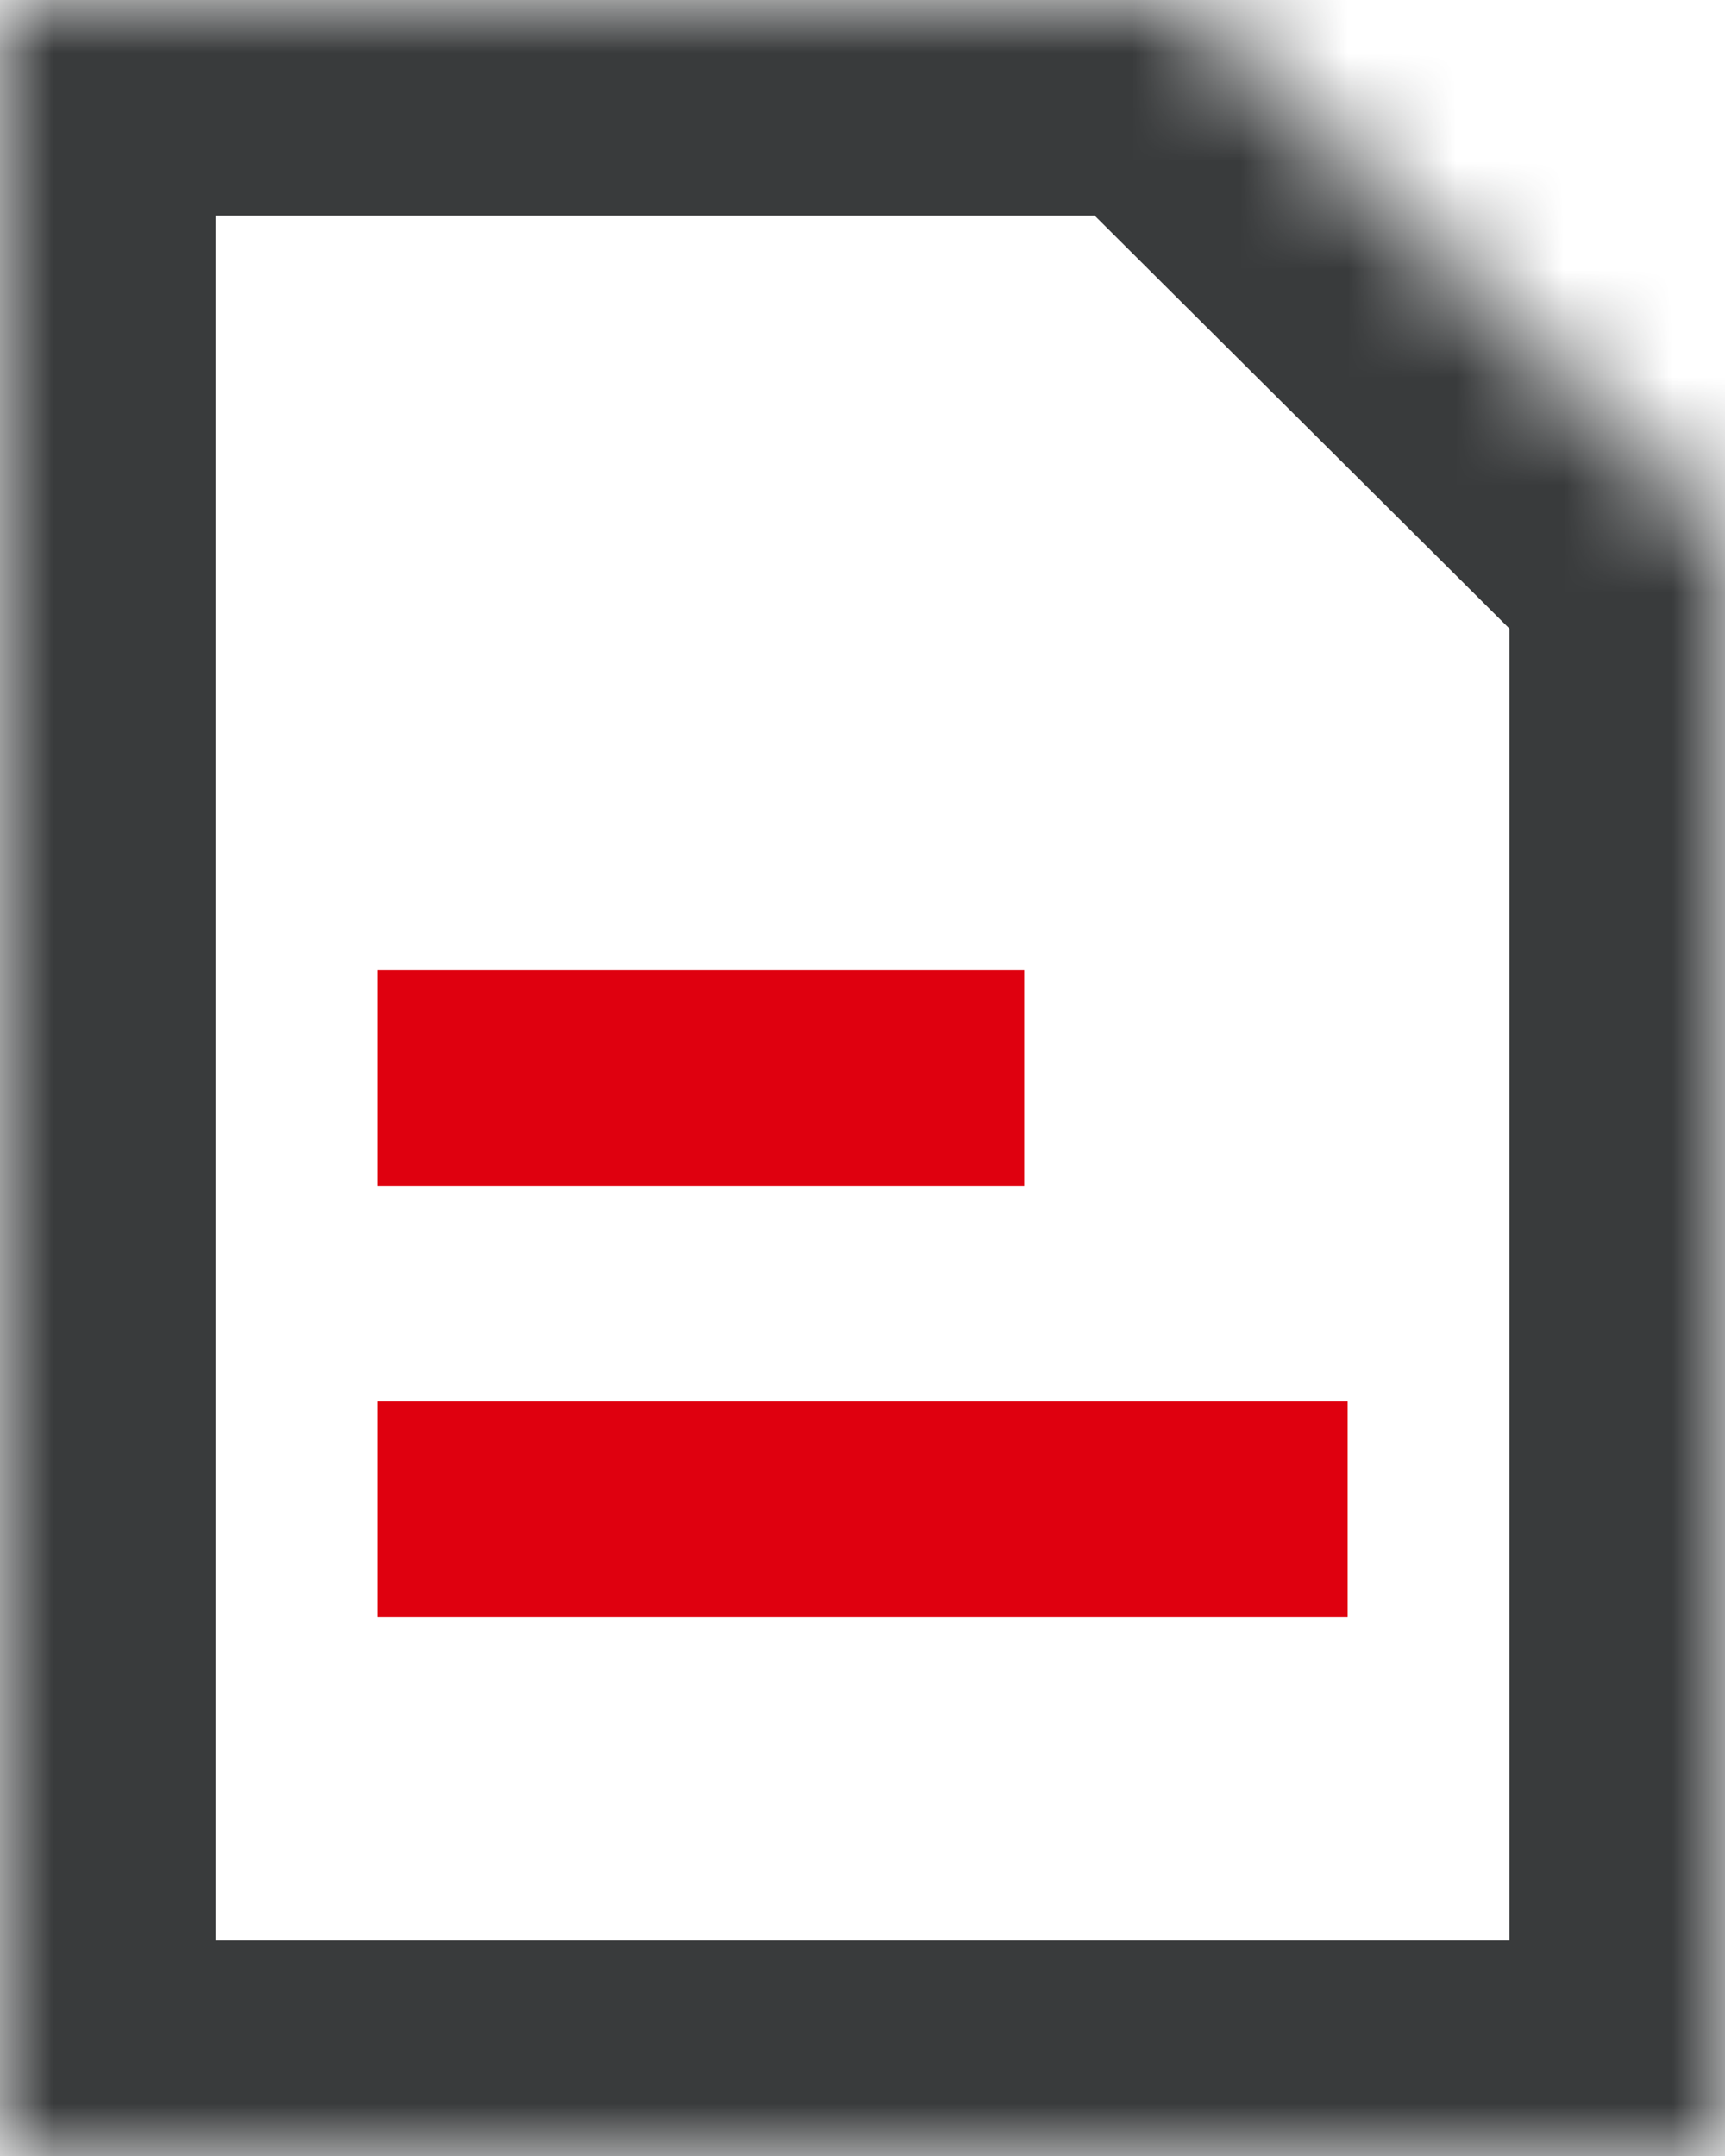
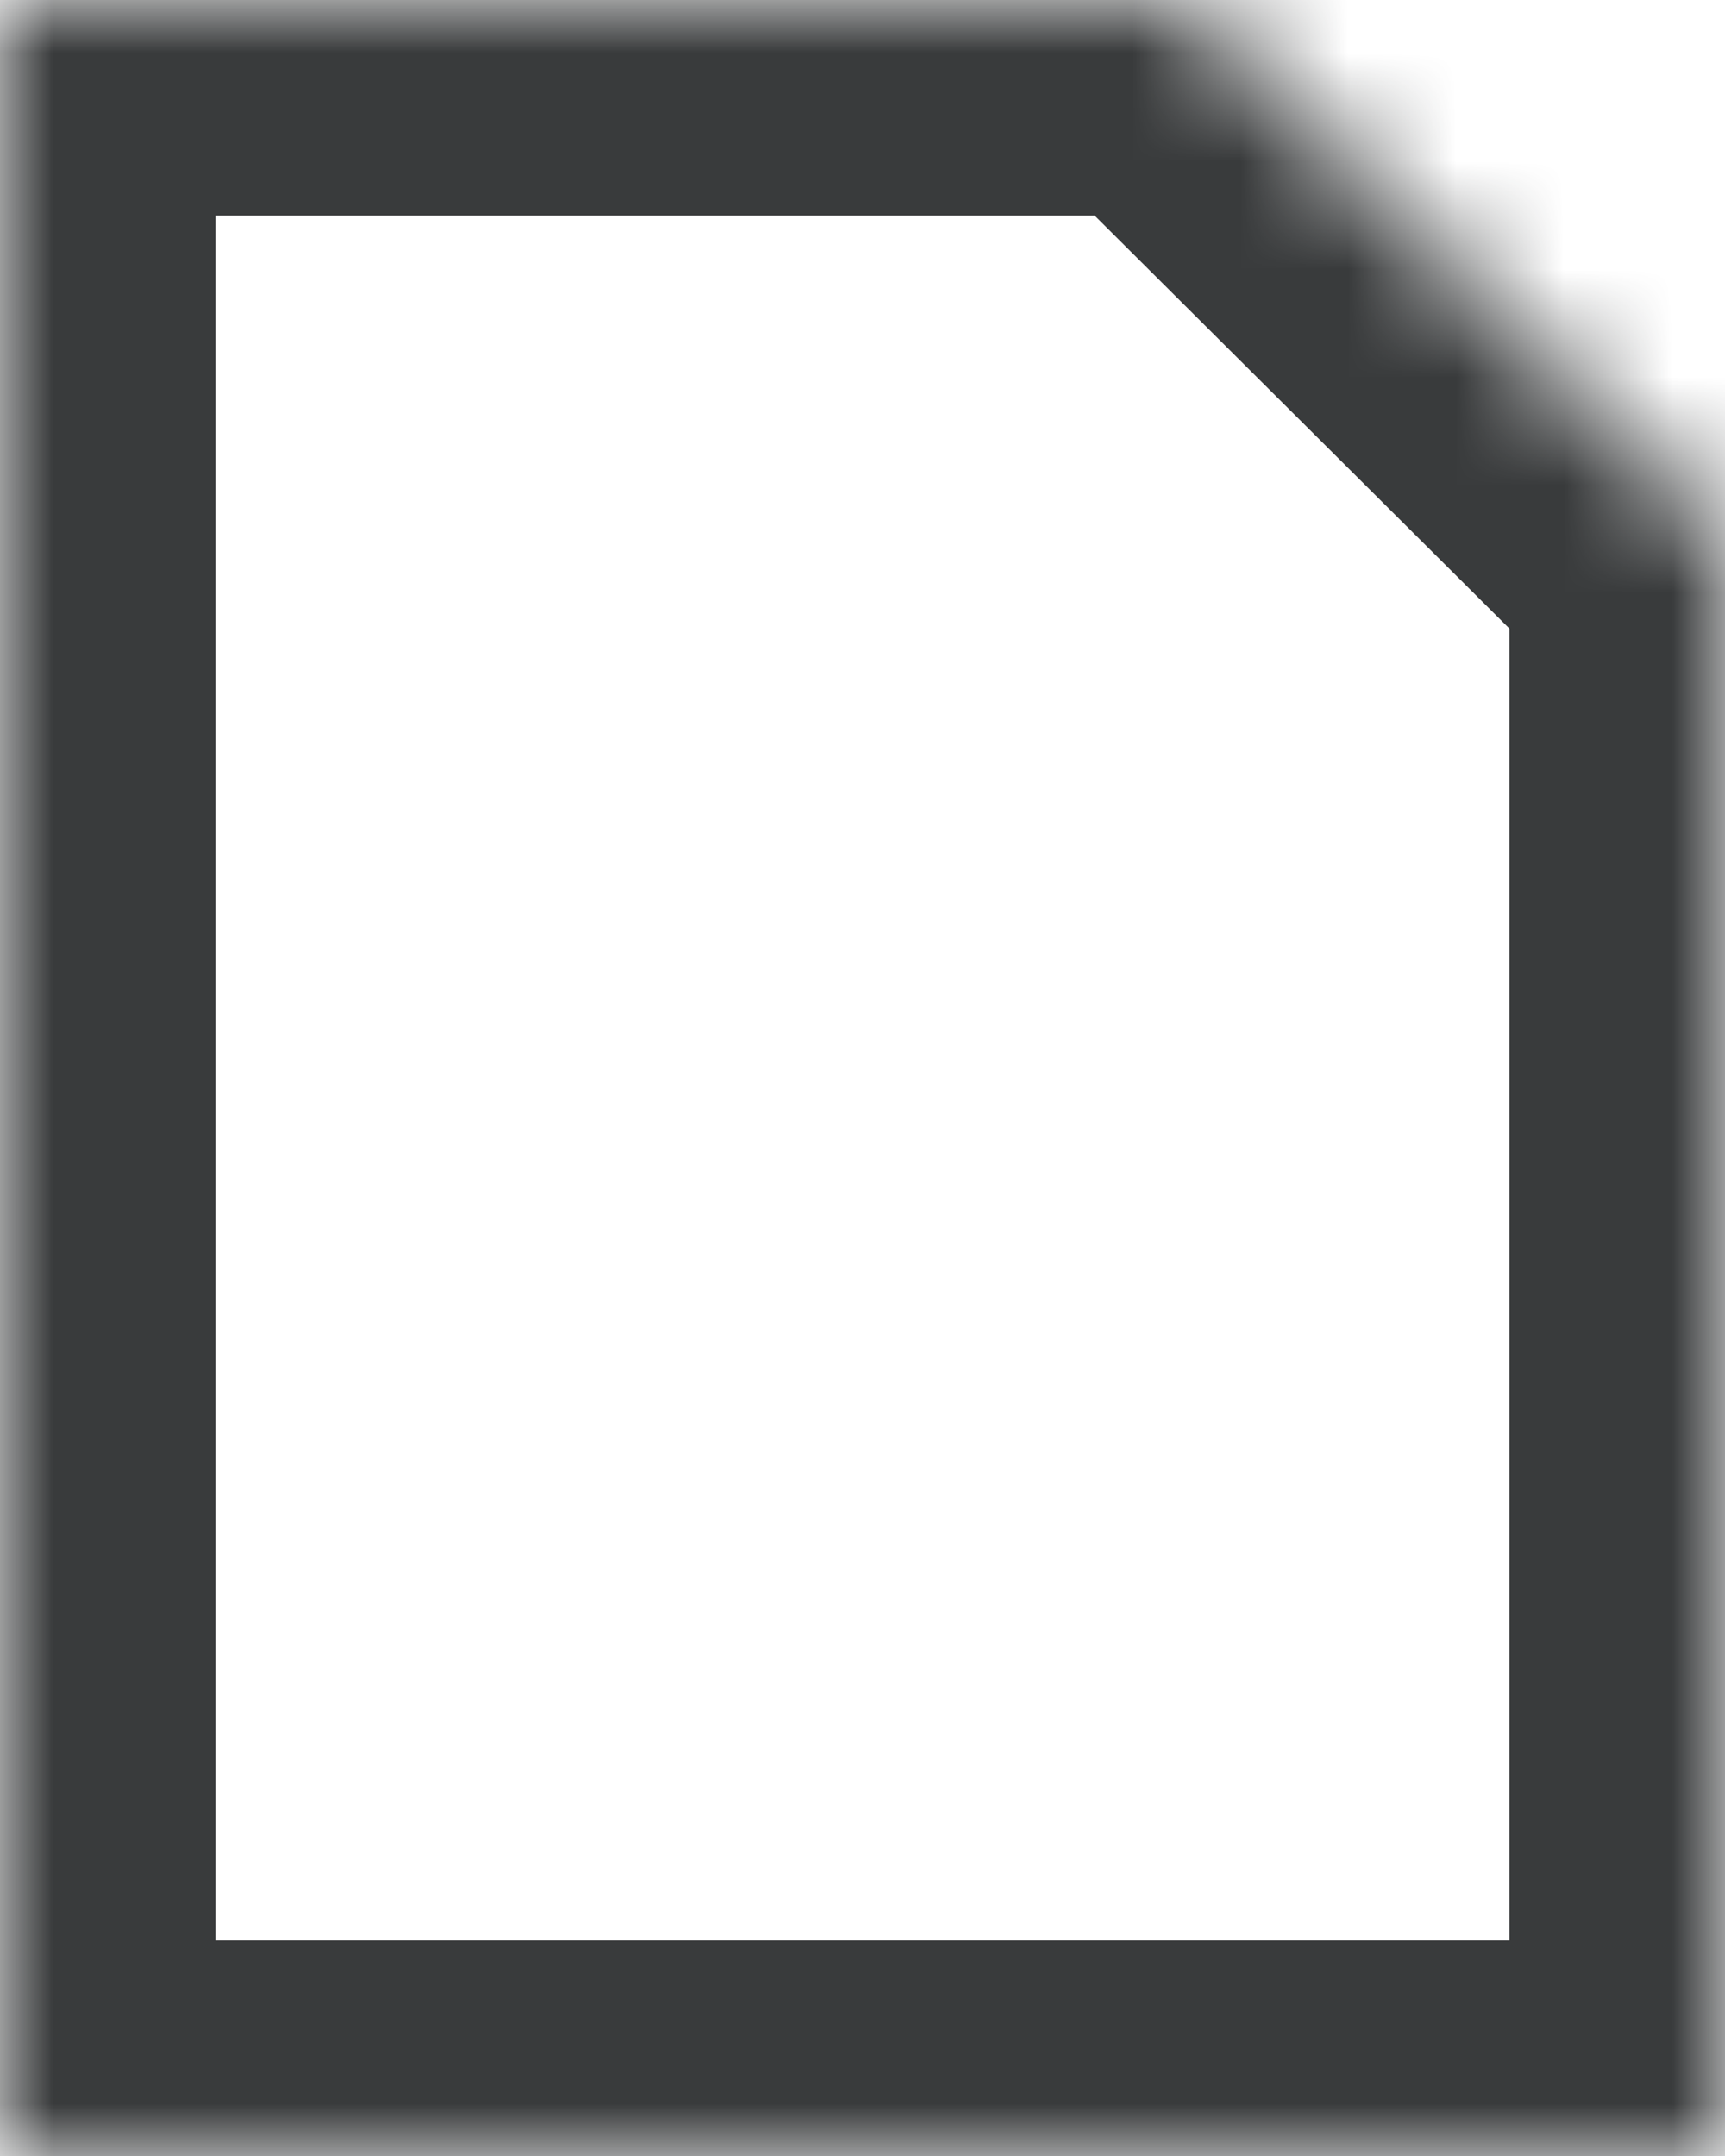
<svg xmlns="http://www.w3.org/2000/svg" xmlns:xlink="http://www.w3.org/1999/xlink" width="16" height="20" viewBox="0 0 16 20">
  <defs>
    <path id="path-1" d="M0 0h10.979L16 5v15H0z" />
-     <path id="path-3" d="M8 0v7h8" />
    <mask id="mask-2" maskContentUnits="userSpaceOnUse" maskUnits="objectBoundingBox" x="0" y="0" width="16" height="20" fill="#fff">
      <use xlink:href="#path-1" />
    </mask>
    <mask id="mask-4" maskContentUnits="userSpaceOnUse" maskUnits="objectBoundingBox" x="0" y="0" width="8" height="7" fill="#fff">
      <use xlink:href="#path-3" />
    </mask>
  </defs>
  <g id="icons" stroke="none" stroke-width="1" fill="none" fill-rule="evenodd">
    <g id="Artboard-165">
      <g id="Group">
        <use id="Rectangle-327" stroke="#393B3C" mask="url(#mask-2)" stroke-width="4" xlink:href="#path-1" />
        <use id="Rectangle-327" stroke="#393B3C" mask="url(#mask-4)" stroke-width="4" xlink:href="#path-3" />
-         <path d="M4.5 10h4M4.5 14h7" id="Line" stroke="#DF000F" stroke-width="2" stroke-linecap="square" />
      </g>
    </g>
  </g>
</svg>